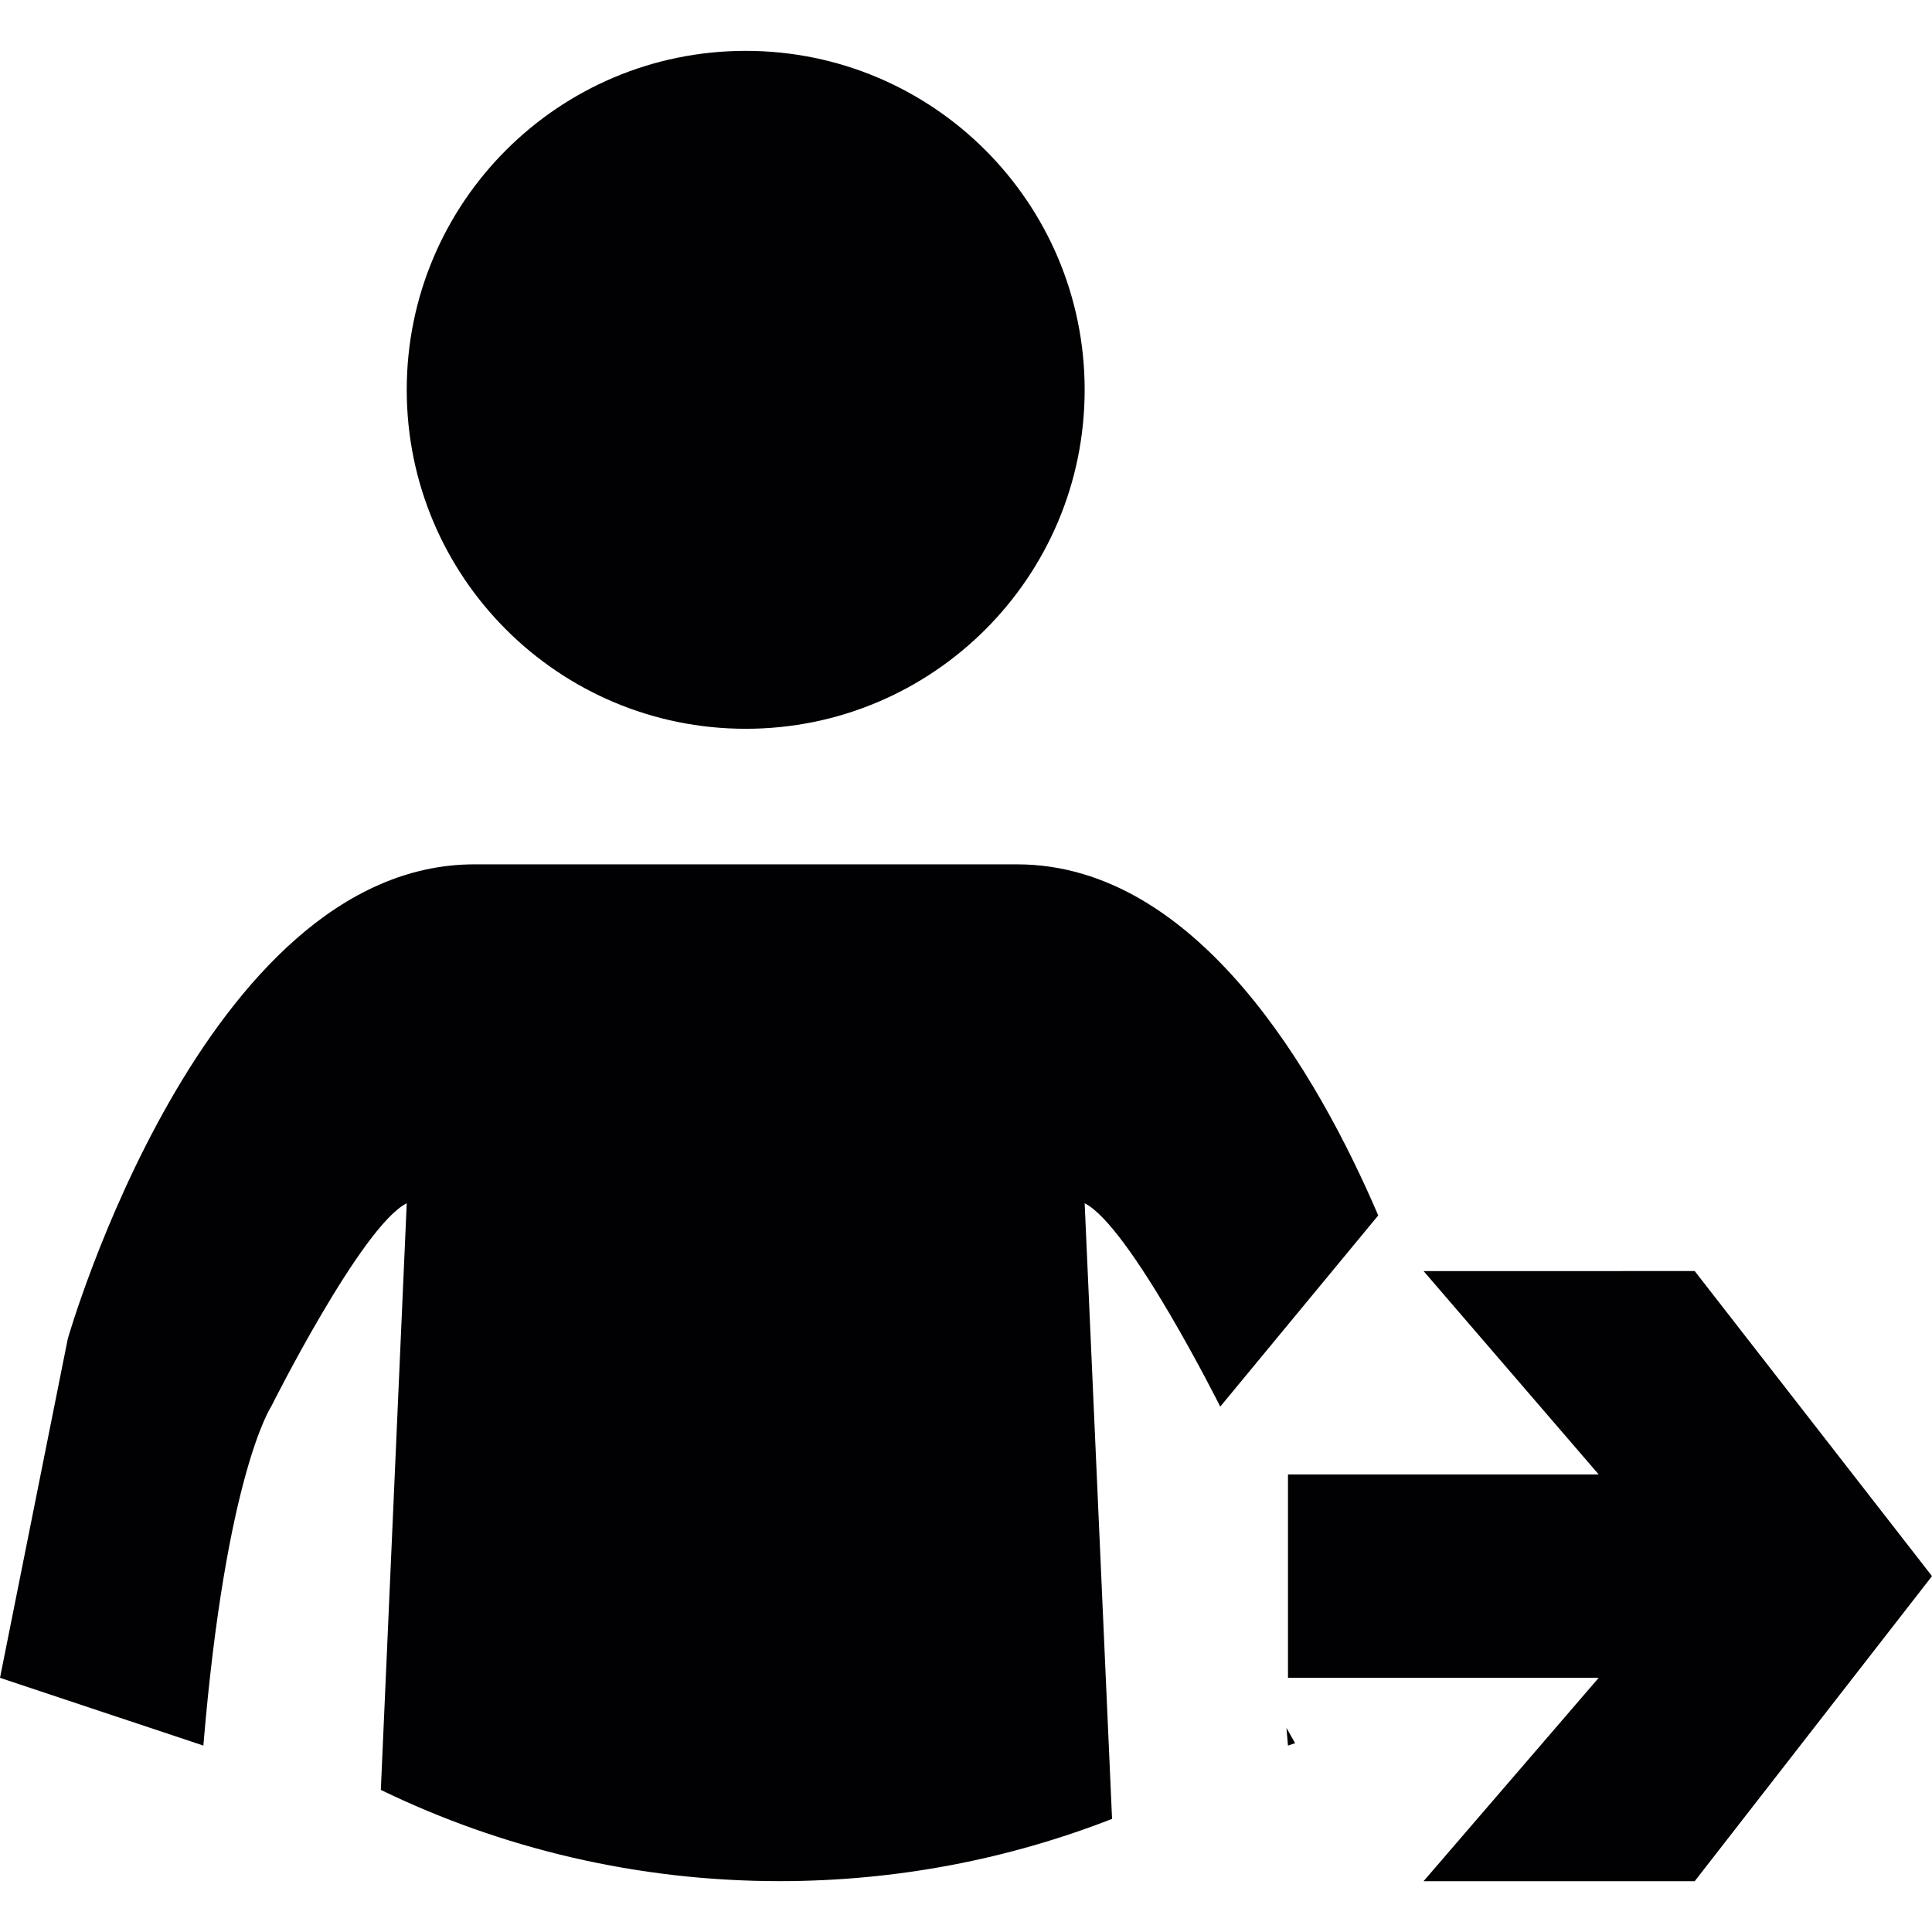
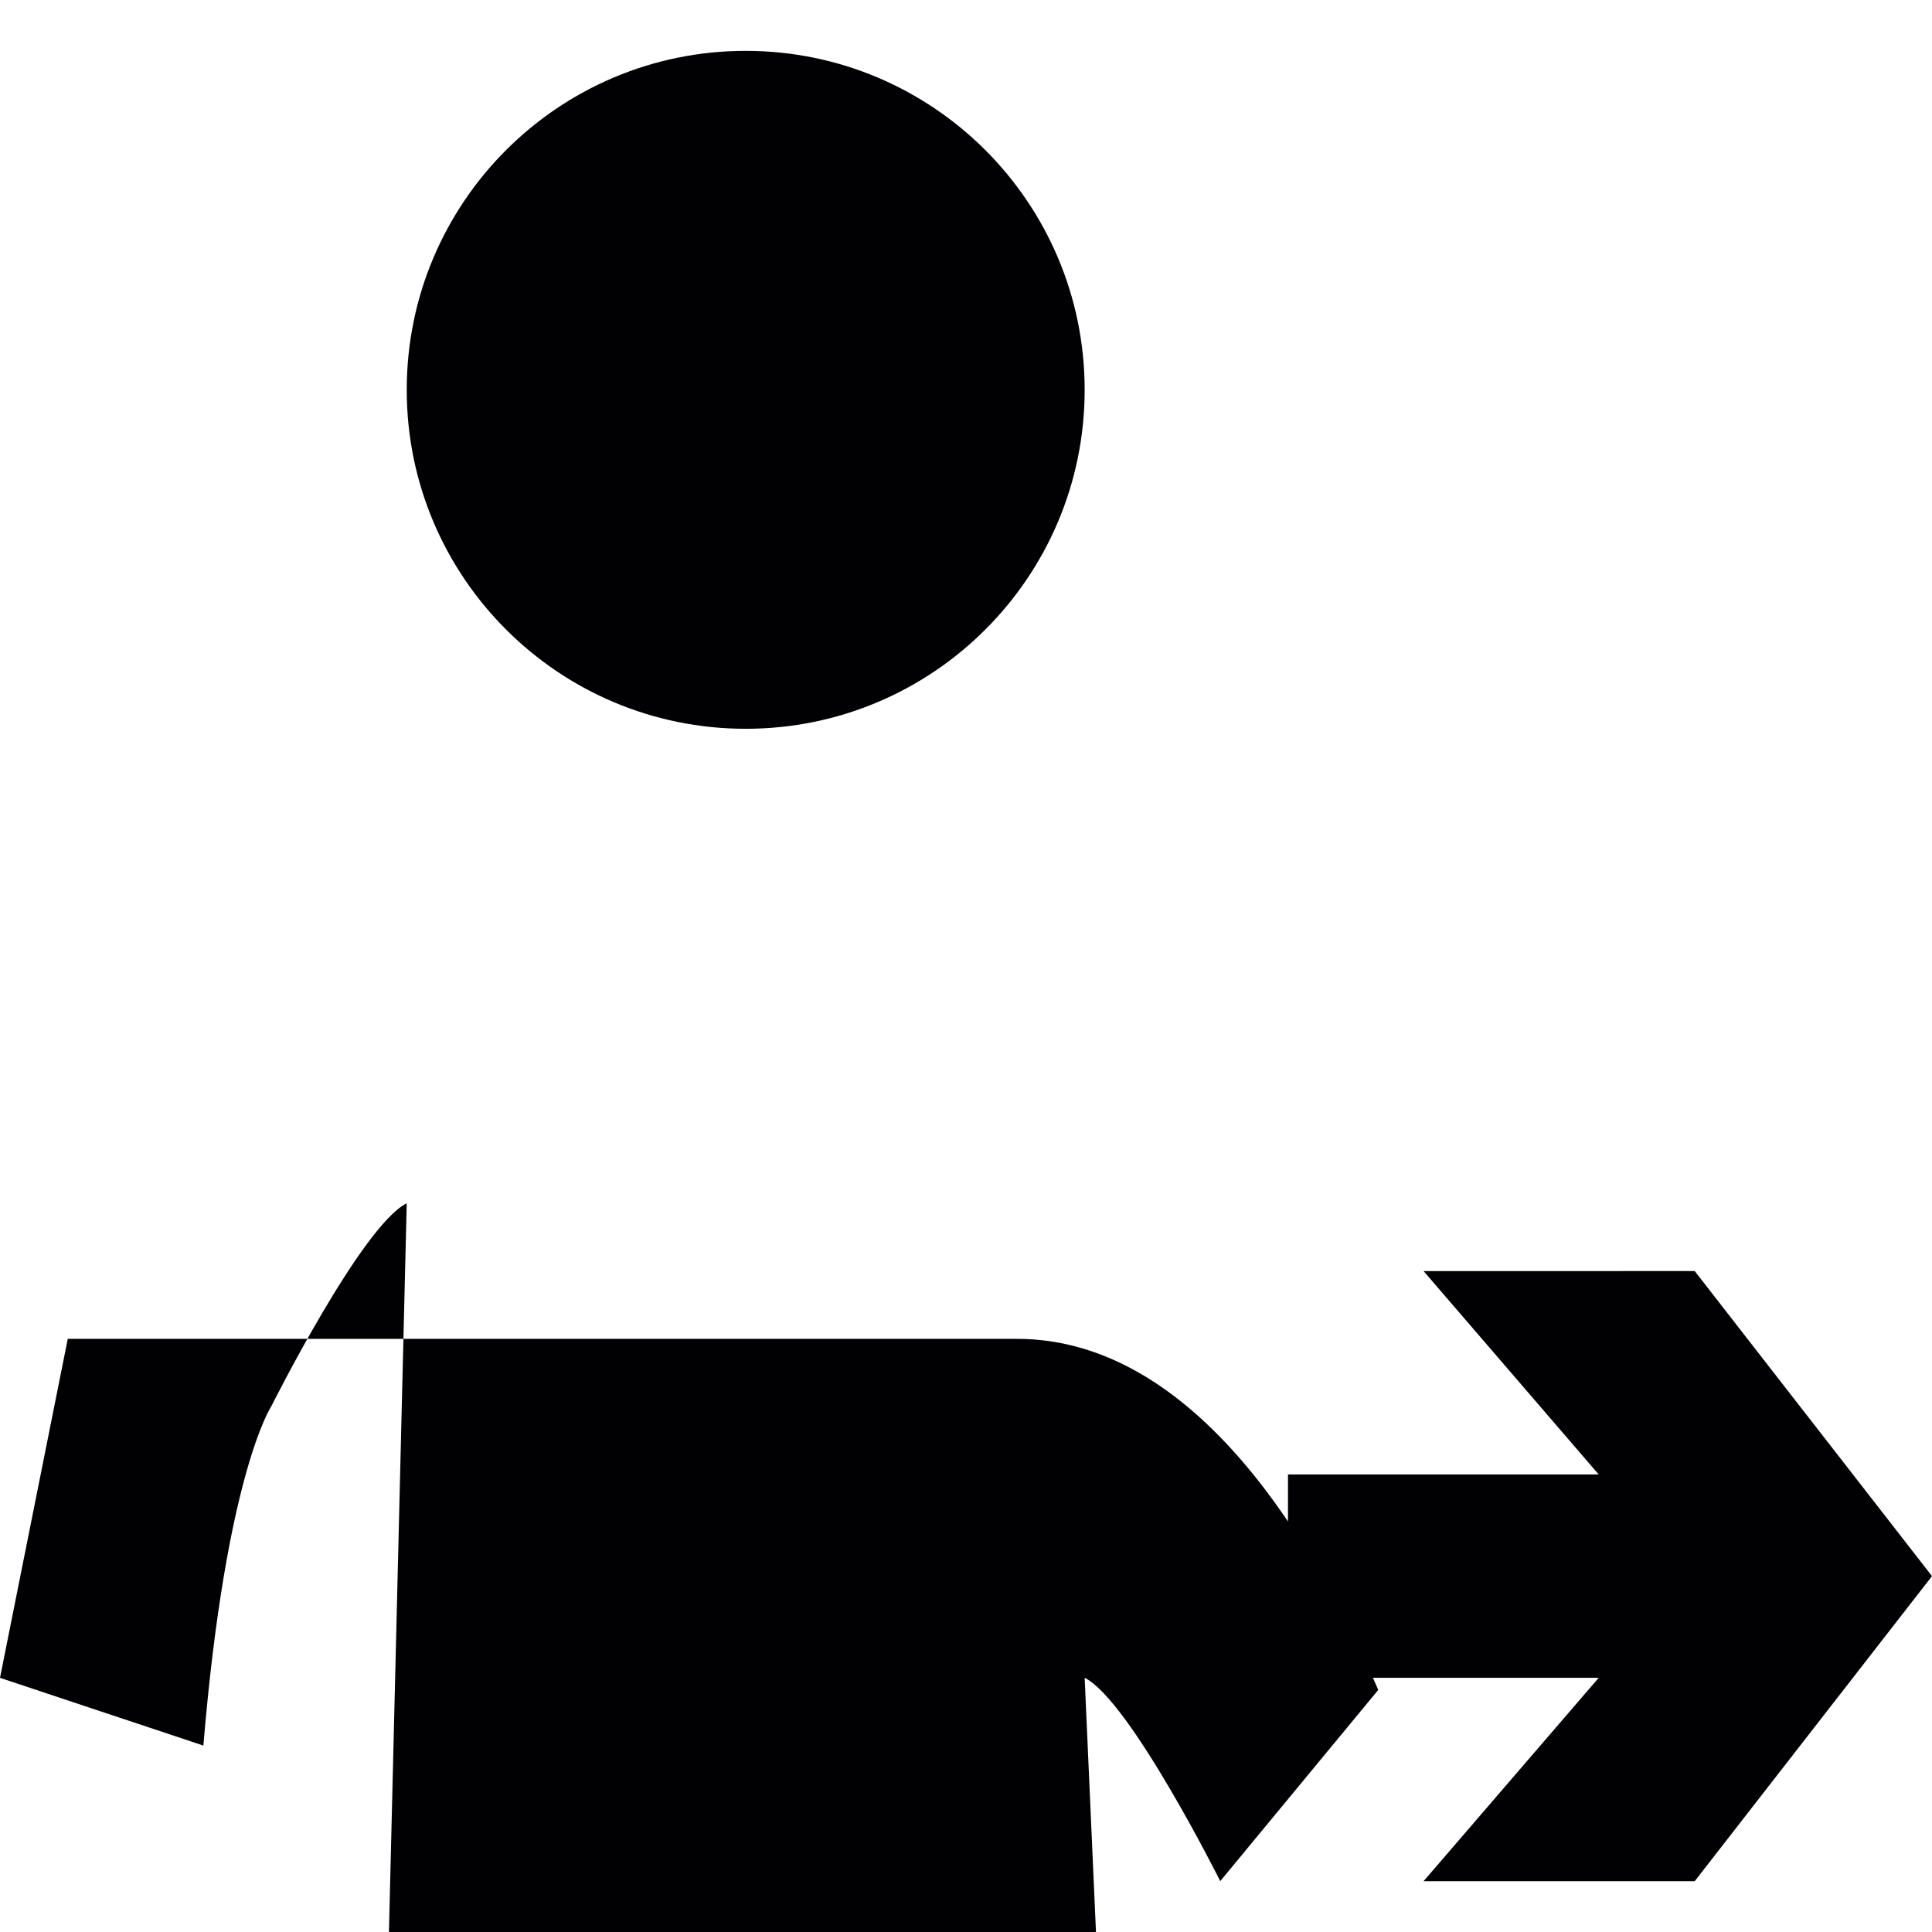
<svg xmlns="http://www.w3.org/2000/svg" height="800px" width="800px" version="1.1" id="Capa_1" viewBox="0 0 45.125 45.125" xml:space="preserve">
  <g>
-     <path style="fill:#010002;" d="M39.583,29.688l5.542,7.125l-5.542,7.125H33.25l4.09-4.75h-7.257v-4.75h7.257l-4.09-4.75H39.583z    M17.417,1.188c4.372,0,7.917,3.545,7.917,7.917c0,4.372-3.544,7.917-7.917,7.917c-4.372,0-7.917-3.544-7.917-7.917   C9.5,4.732,13.045,1.188,17.417,1.188z M9.5,28.104c-1.056,0.528-3.167,4.75-3.167,4.75s-1.056,1.583-1.583,7.917L0,39.188   l1.583-7.917c0,0,3.167-11.083,9.5-11.083H23.75c4.218,0,7.032,4.916,8.441,8.2l-3.69,4.466c0,0-2.111-4.222-3.167-4.75   l0.64,14.379c-2.407,0.939-5.026,1.454-7.765,1.454c-3.339,0-6.499-0.766-9.314-2.131L9.5,28.104z M30.083,40.771l-0.036-0.413   l0.202,0.357L30.083,40.771z" />
+     <path style="fill:#010002;" d="M39.583,29.688l5.542,7.125l-5.542,7.125H33.25l4.09-4.75h-7.257v-4.75h7.257l-4.09-4.75H39.583z    M17.417,1.188c4.372,0,7.917,3.545,7.917,7.917c0,4.372-3.544,7.917-7.917,7.917c-4.372,0-7.917-3.544-7.917-7.917   C9.5,4.732,13.045,1.188,17.417,1.188z M9.5,28.104c-1.056,0.528-3.167,4.75-3.167,4.75s-1.056,1.583-1.583,7.917L0,39.188   l1.583-7.917H23.75c4.218,0,7.032,4.916,8.441,8.2l-3.69,4.466c0,0-2.111-4.222-3.167-4.75   l0.64,14.379c-2.407,0.939-5.026,1.454-7.765,1.454c-3.339,0-6.499-0.766-9.314-2.131L9.5,28.104z M30.083,40.771l-0.036-0.413   l0.202,0.357L30.083,40.771z" />
  </g>
</svg>